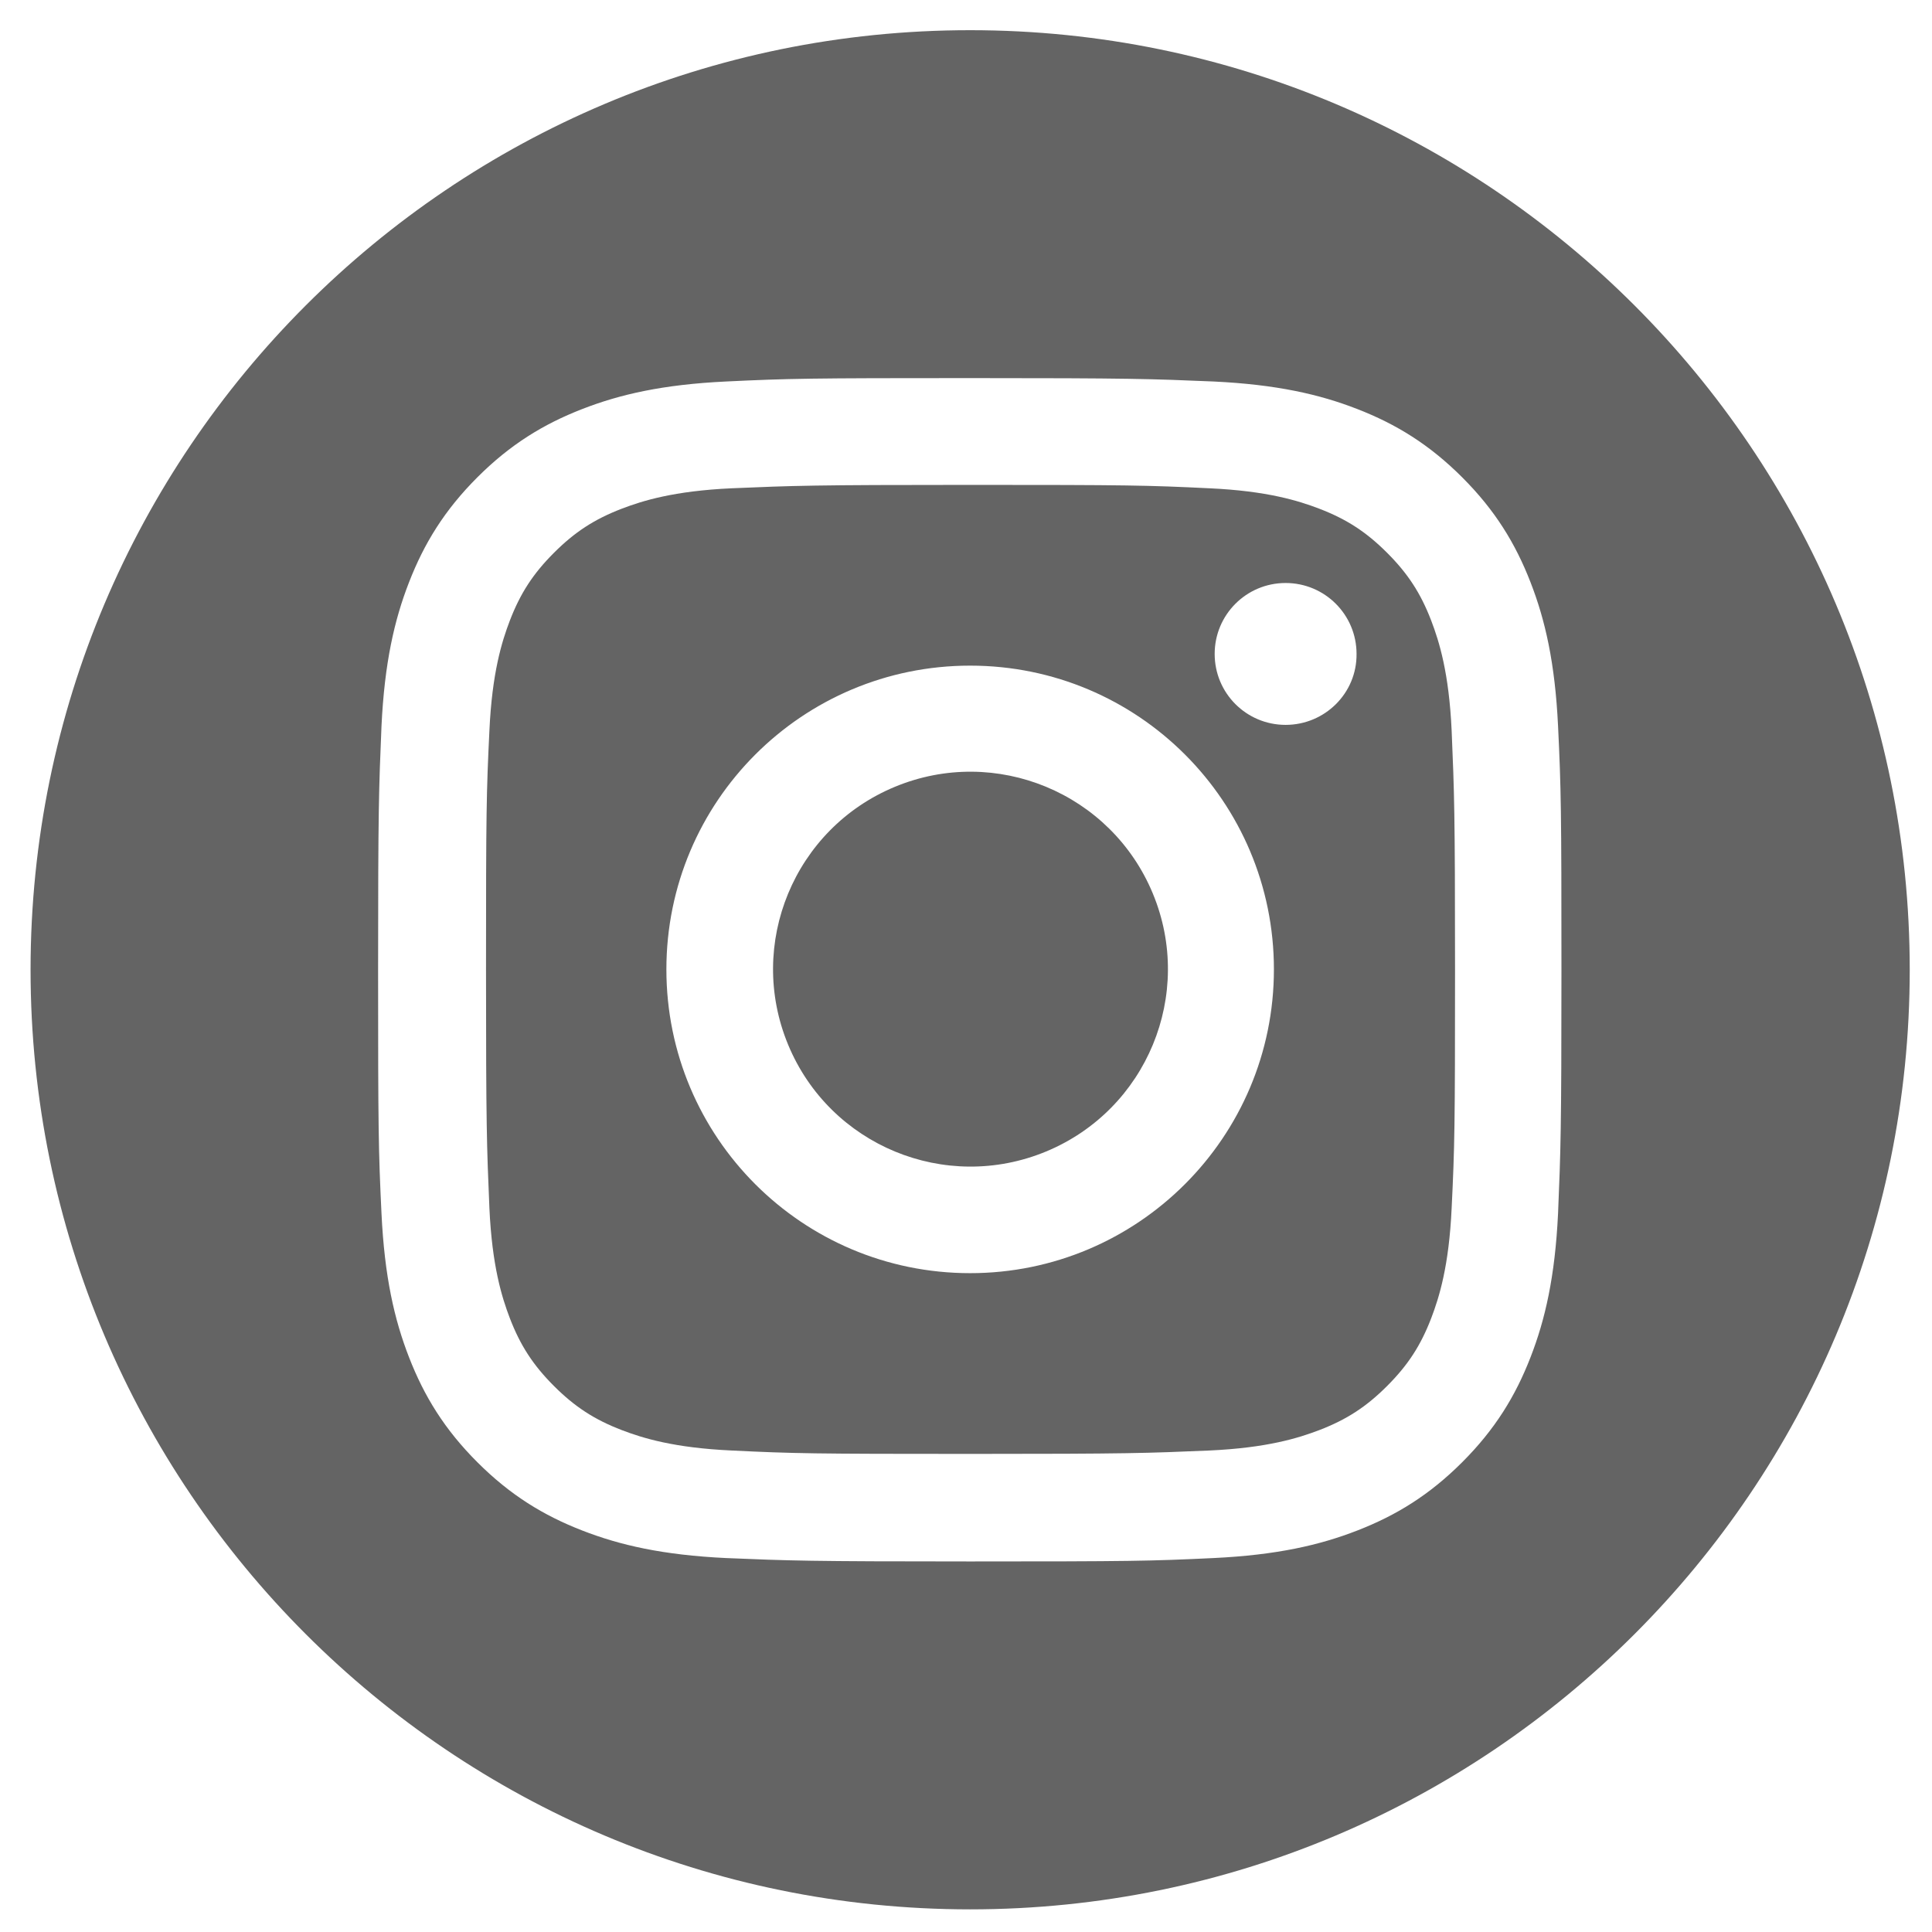
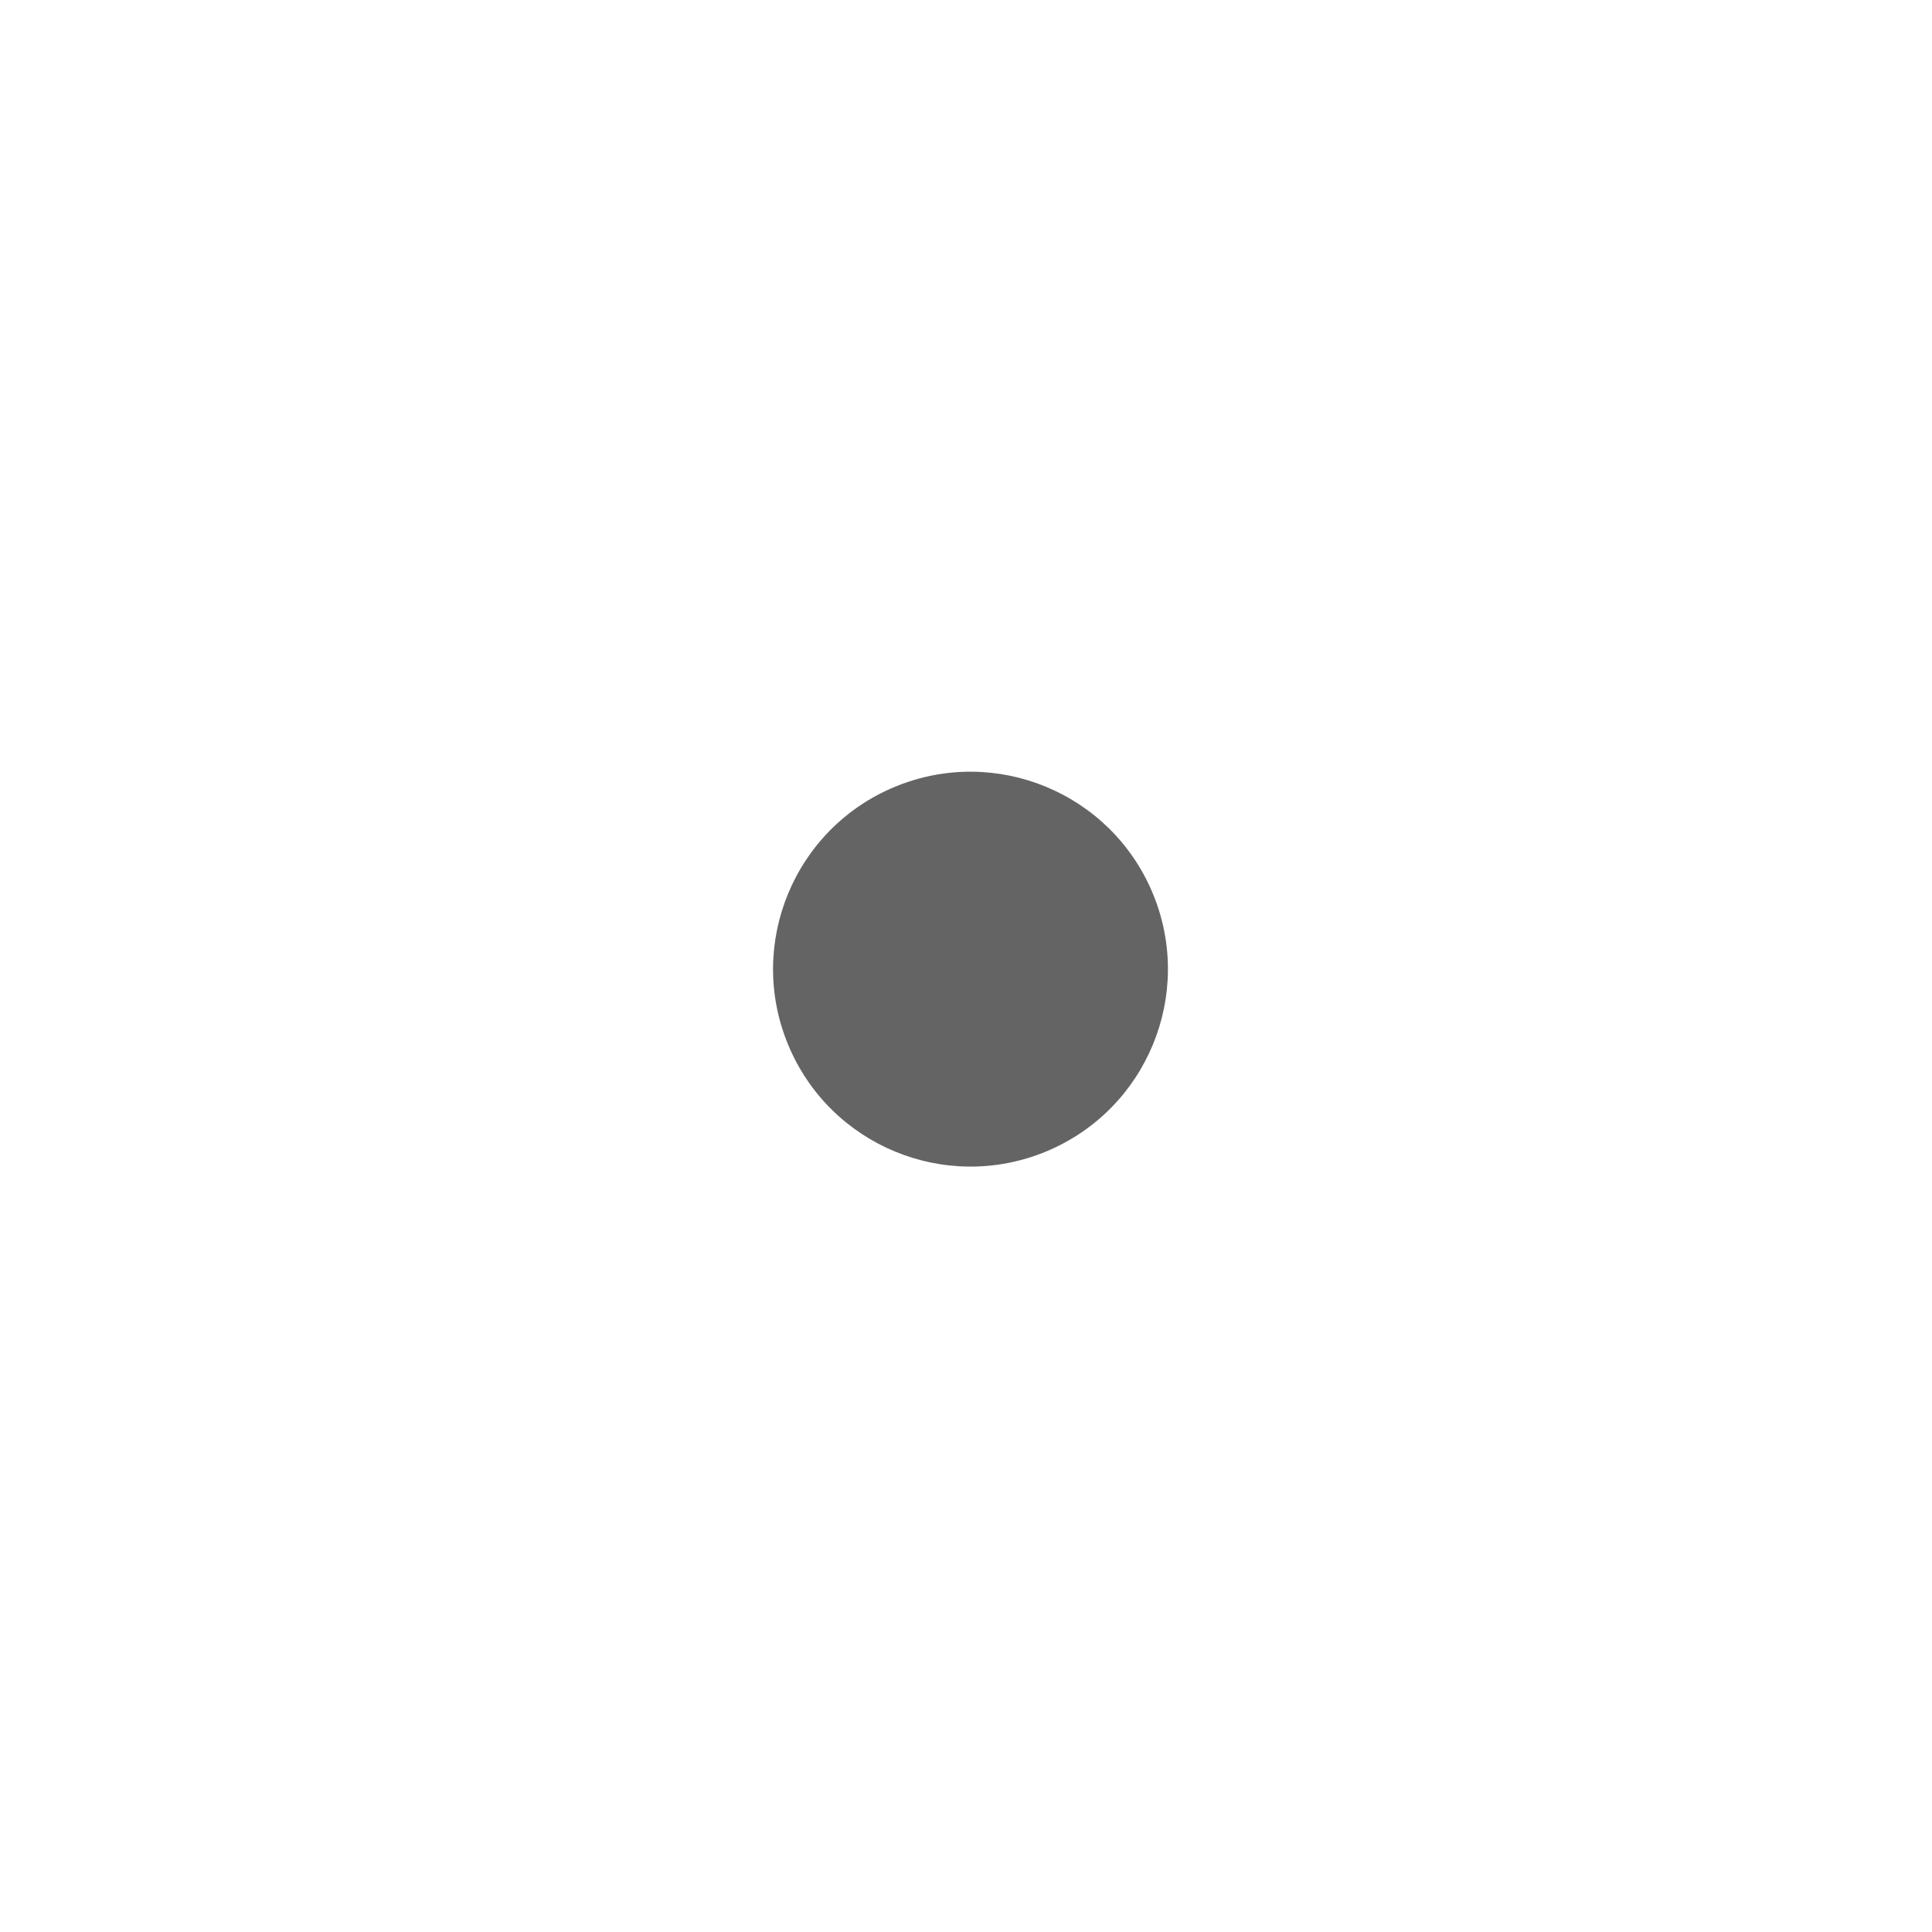
<svg xmlns="http://www.w3.org/2000/svg" version="1.1" id="Calque_1" x="0px" y="0px" viewBox="0 0 512 512" style="enable-background:new 0 0 512 512;" xml:space="preserve">
  <style type="text/css">
	.st0{fill:#646464;}
</style>
  <g>
-     <path class="st0" d="M379.3,164.5c-2.8-7.3-6.2-12.5-11.7-18c-5.5-5.5-10.7-8.9-18-11.7c-5.5-2.1-13.8-4.7-29.1-5.4   c-16.5-0.8-21.5-0.9-63.3-0.9s-46.8,0.2-63.3,0.9c-15.3,0.7-23.6,3.3-29.1,5.4c-7.3,2.8-12.5,6.2-18,11.7   c-5.5,5.5-8.9,10.7-11.7,18c-2.1,5.5-4.7,13.8-5.4,29.1c-0.8,16.5-0.9,21.5-0.9,63.3s0.2,46.8,0.9,63.3c0.7,15.3,3.3,23.6,5.4,29.1   c2.8,7.3,6.2,12.5,11.7,18c5.5,5.5,10.7,8.9,18,11.7c5.5,2.1,13.8,4.7,29.1,5.4c16.5,0.8,21.5,0.9,63.3,0.9   c41.9,0,46.8-0.2,63.3-0.9c15.3-0.7,23.6-3.3,29.1-5.4c7.3-2.8,12.5-6.2,18-11.7c5.5-5.5,8.9-10.7,11.7-18   c2.1-5.5,4.7-13.8,5.4-29.1c0.8-16.5,0.9-21.5,0.9-63.3s-0.2-46.8-0.9-63.3C384,178.3,381.4,170,379.3,164.5z M257.1,337.4   c-44.5,0-80.5-36-80.5-80.5s36-80.5,80.5-80.5c44.5,0,80.5,36,80.5,80.5S301.5,337.4,257.1,337.4z M340.7,192.1   c-10.4,0-18.8-8.4-18.8-18.8c0-10.4,8.4-18.8,18.8-18.8c10.4,0,18.8,8.4,18.8,18.8C359.6,183.7,351.1,192.1,340.7,192.1z" />
    <ellipse transform="matrix(0.924 -0.383 0.383 0.924 -78.762 117.929)" class="st0" cx="257.1" cy="256.9" rx="52.3" ry="52.3" />
-     <path class="st0" d="M257.1,8c-137.5,0-249,111.5-249,249s111.5,249,249,249s249-111.5,249-249S394.6,8,257.1,8z M412.9,321.6   c-0.8,16.7-3.4,28.1-7.3,38.1c-4,10.3-9.4,19.1-18.1,27.8c-8.7,8.7-17.5,14.1-27.8,18.1c-10,3.9-21.4,6.5-38.1,7.3   c-16.7,0.8-22.1,0.9-64.6,0.9c-42.6,0-47.9-0.2-64.6-0.9c-16.7-0.8-28.1-3.4-38.1-7.3c-10.3-4-19.1-9.4-27.8-18.1   c-8.7-8.7-14.1-17.5-18.1-27.8c-3.9-10-6.5-21.4-7.3-38.1c-0.8-16.7-0.9-22.1-0.9-64.6c0-42.6,0.2-47.9,0.9-64.6   c0.8-16.7,3.4-28.1,7.3-38.1c4-10.3,9.4-19.1,18.1-27.8c8.7-8.7,17.5-14.1,27.8-18.1c10-3.9,21.4-6.5,38.1-7.3   c16.7-0.8,22.1-0.9,64.6-0.9c42.6,0,47.9,0.2,64.6,0.9c16.7,0.8,28.1,3.4,38.1,7.3c10.3,4,19.1,9.4,27.8,18.1   c8.7,8.7,14.1,17.5,18.1,27.8c3.9,10,6.5,21.4,7.3,38.1c0.8,16.7,0.9,22.1,0.9,64.6C413.8,299.5,413.6,304.9,412.9,321.6z" />
  </g>
</svg>